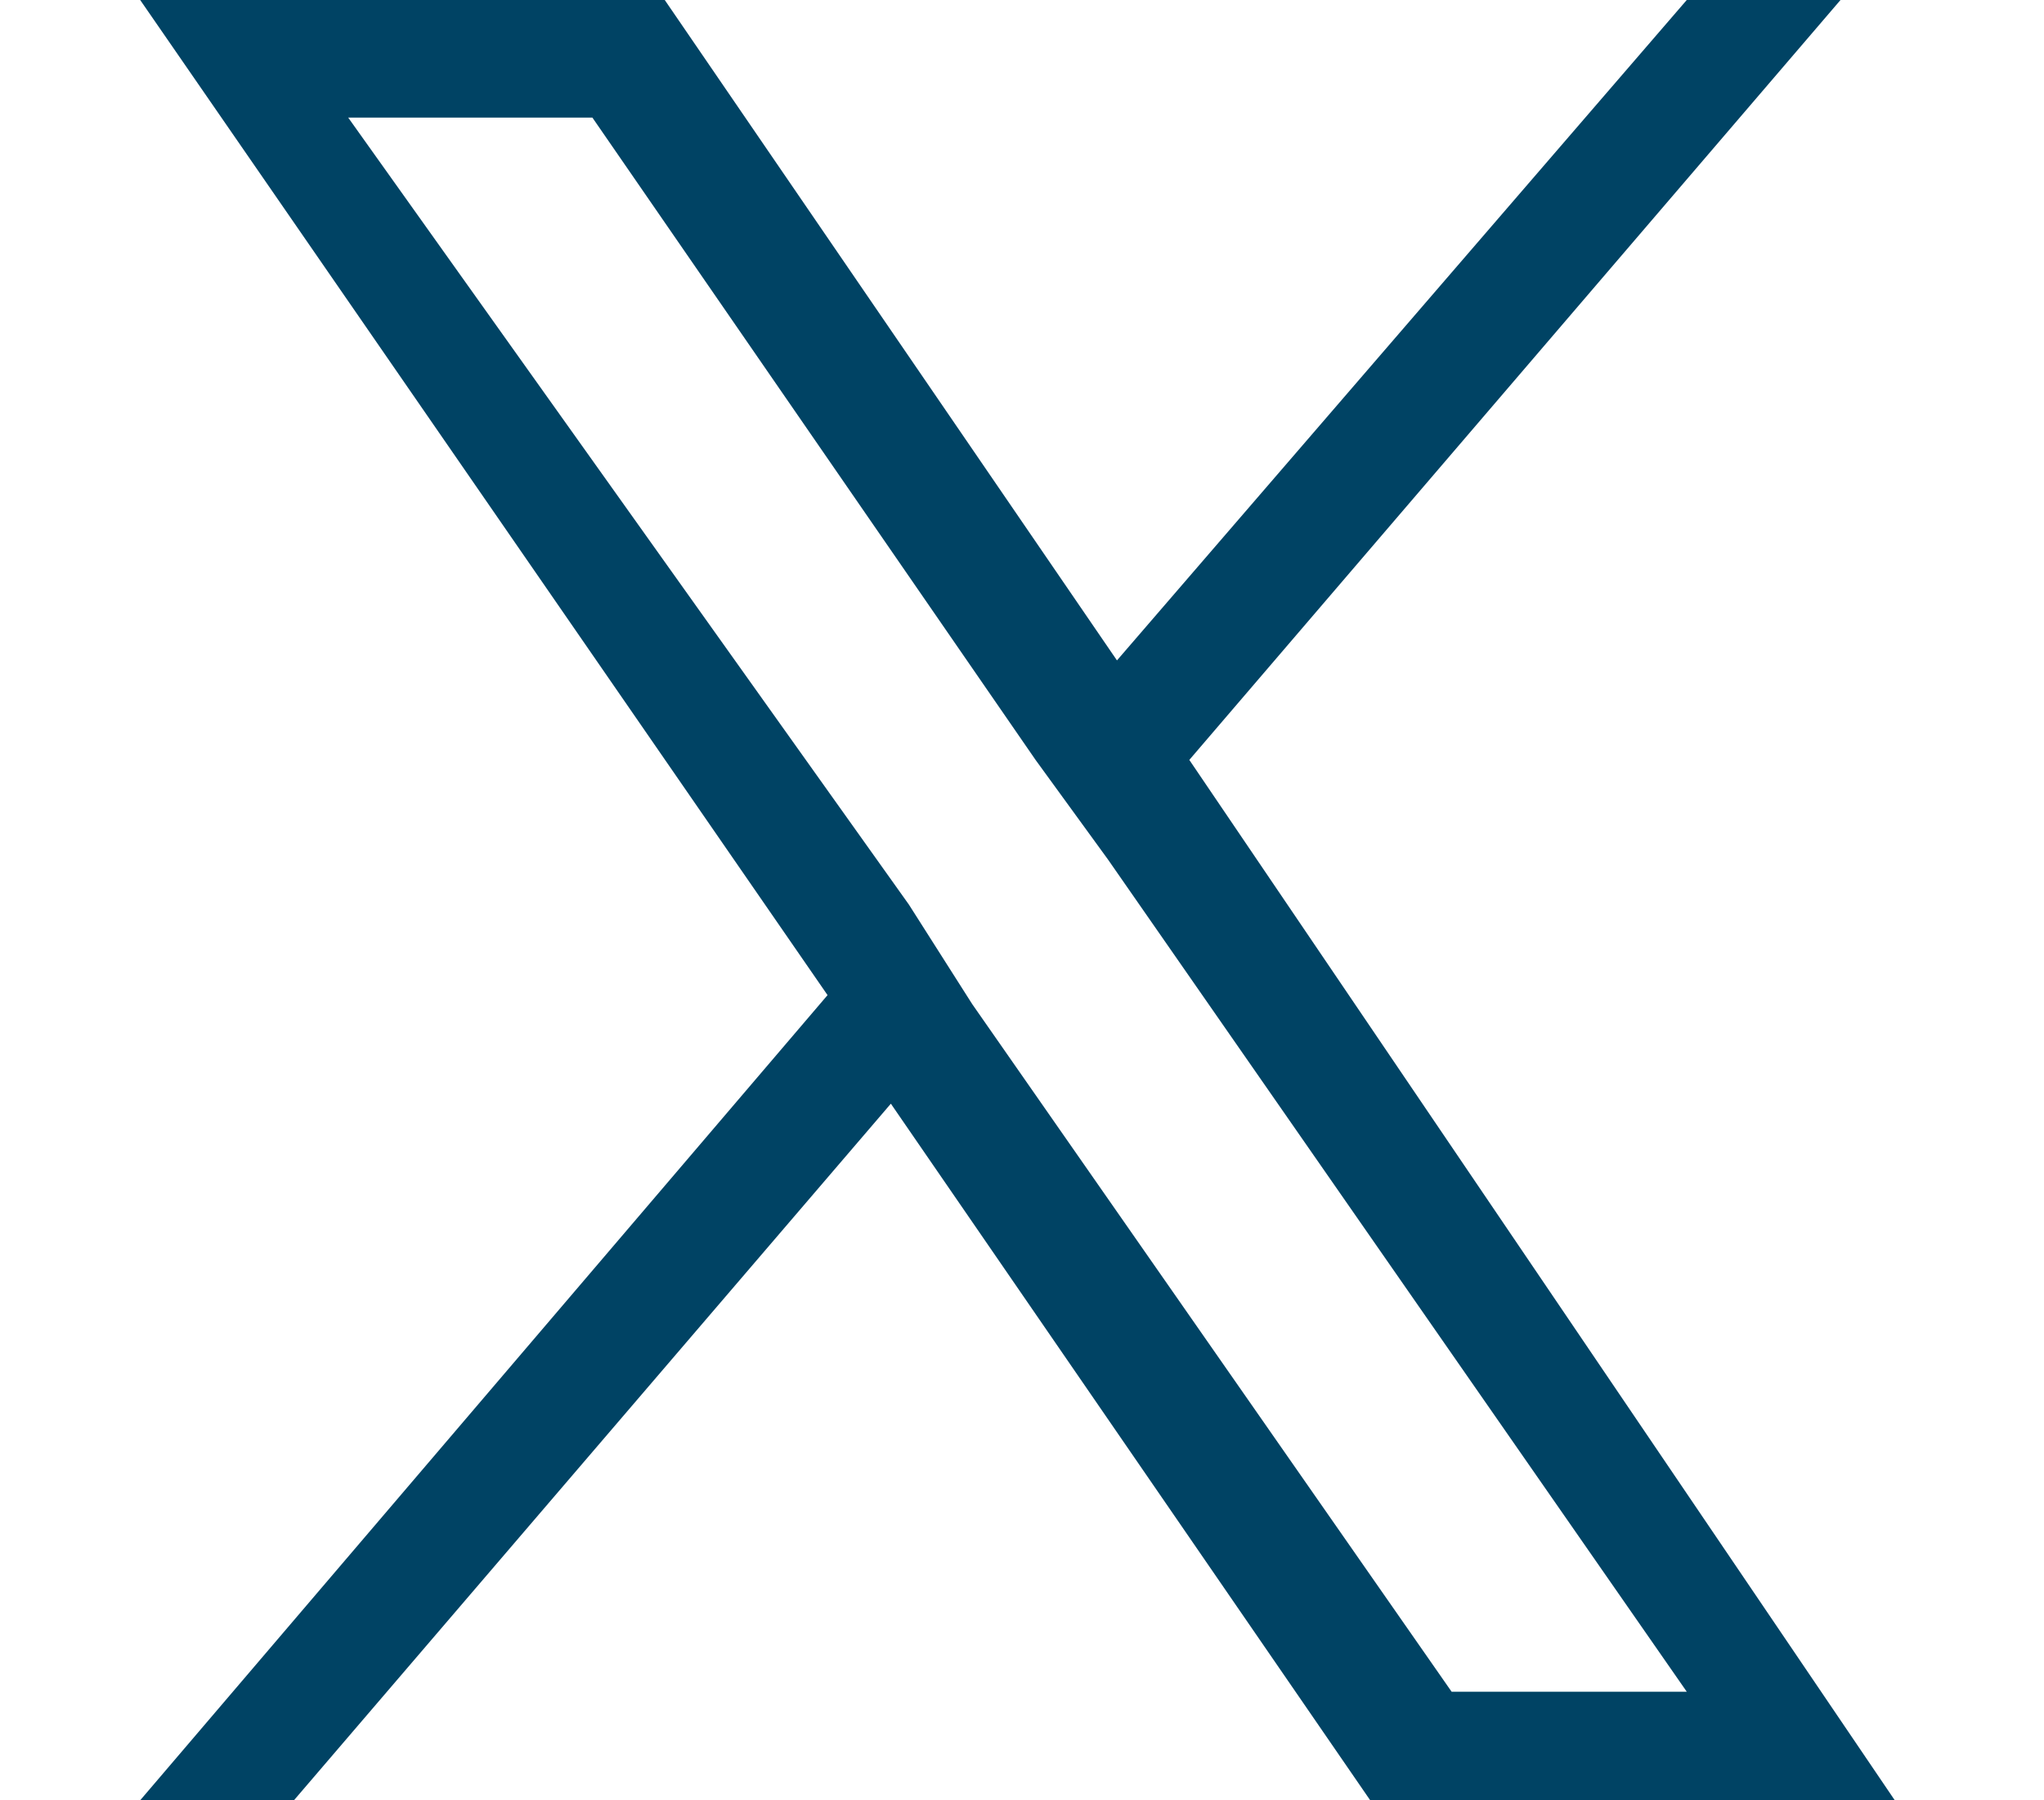
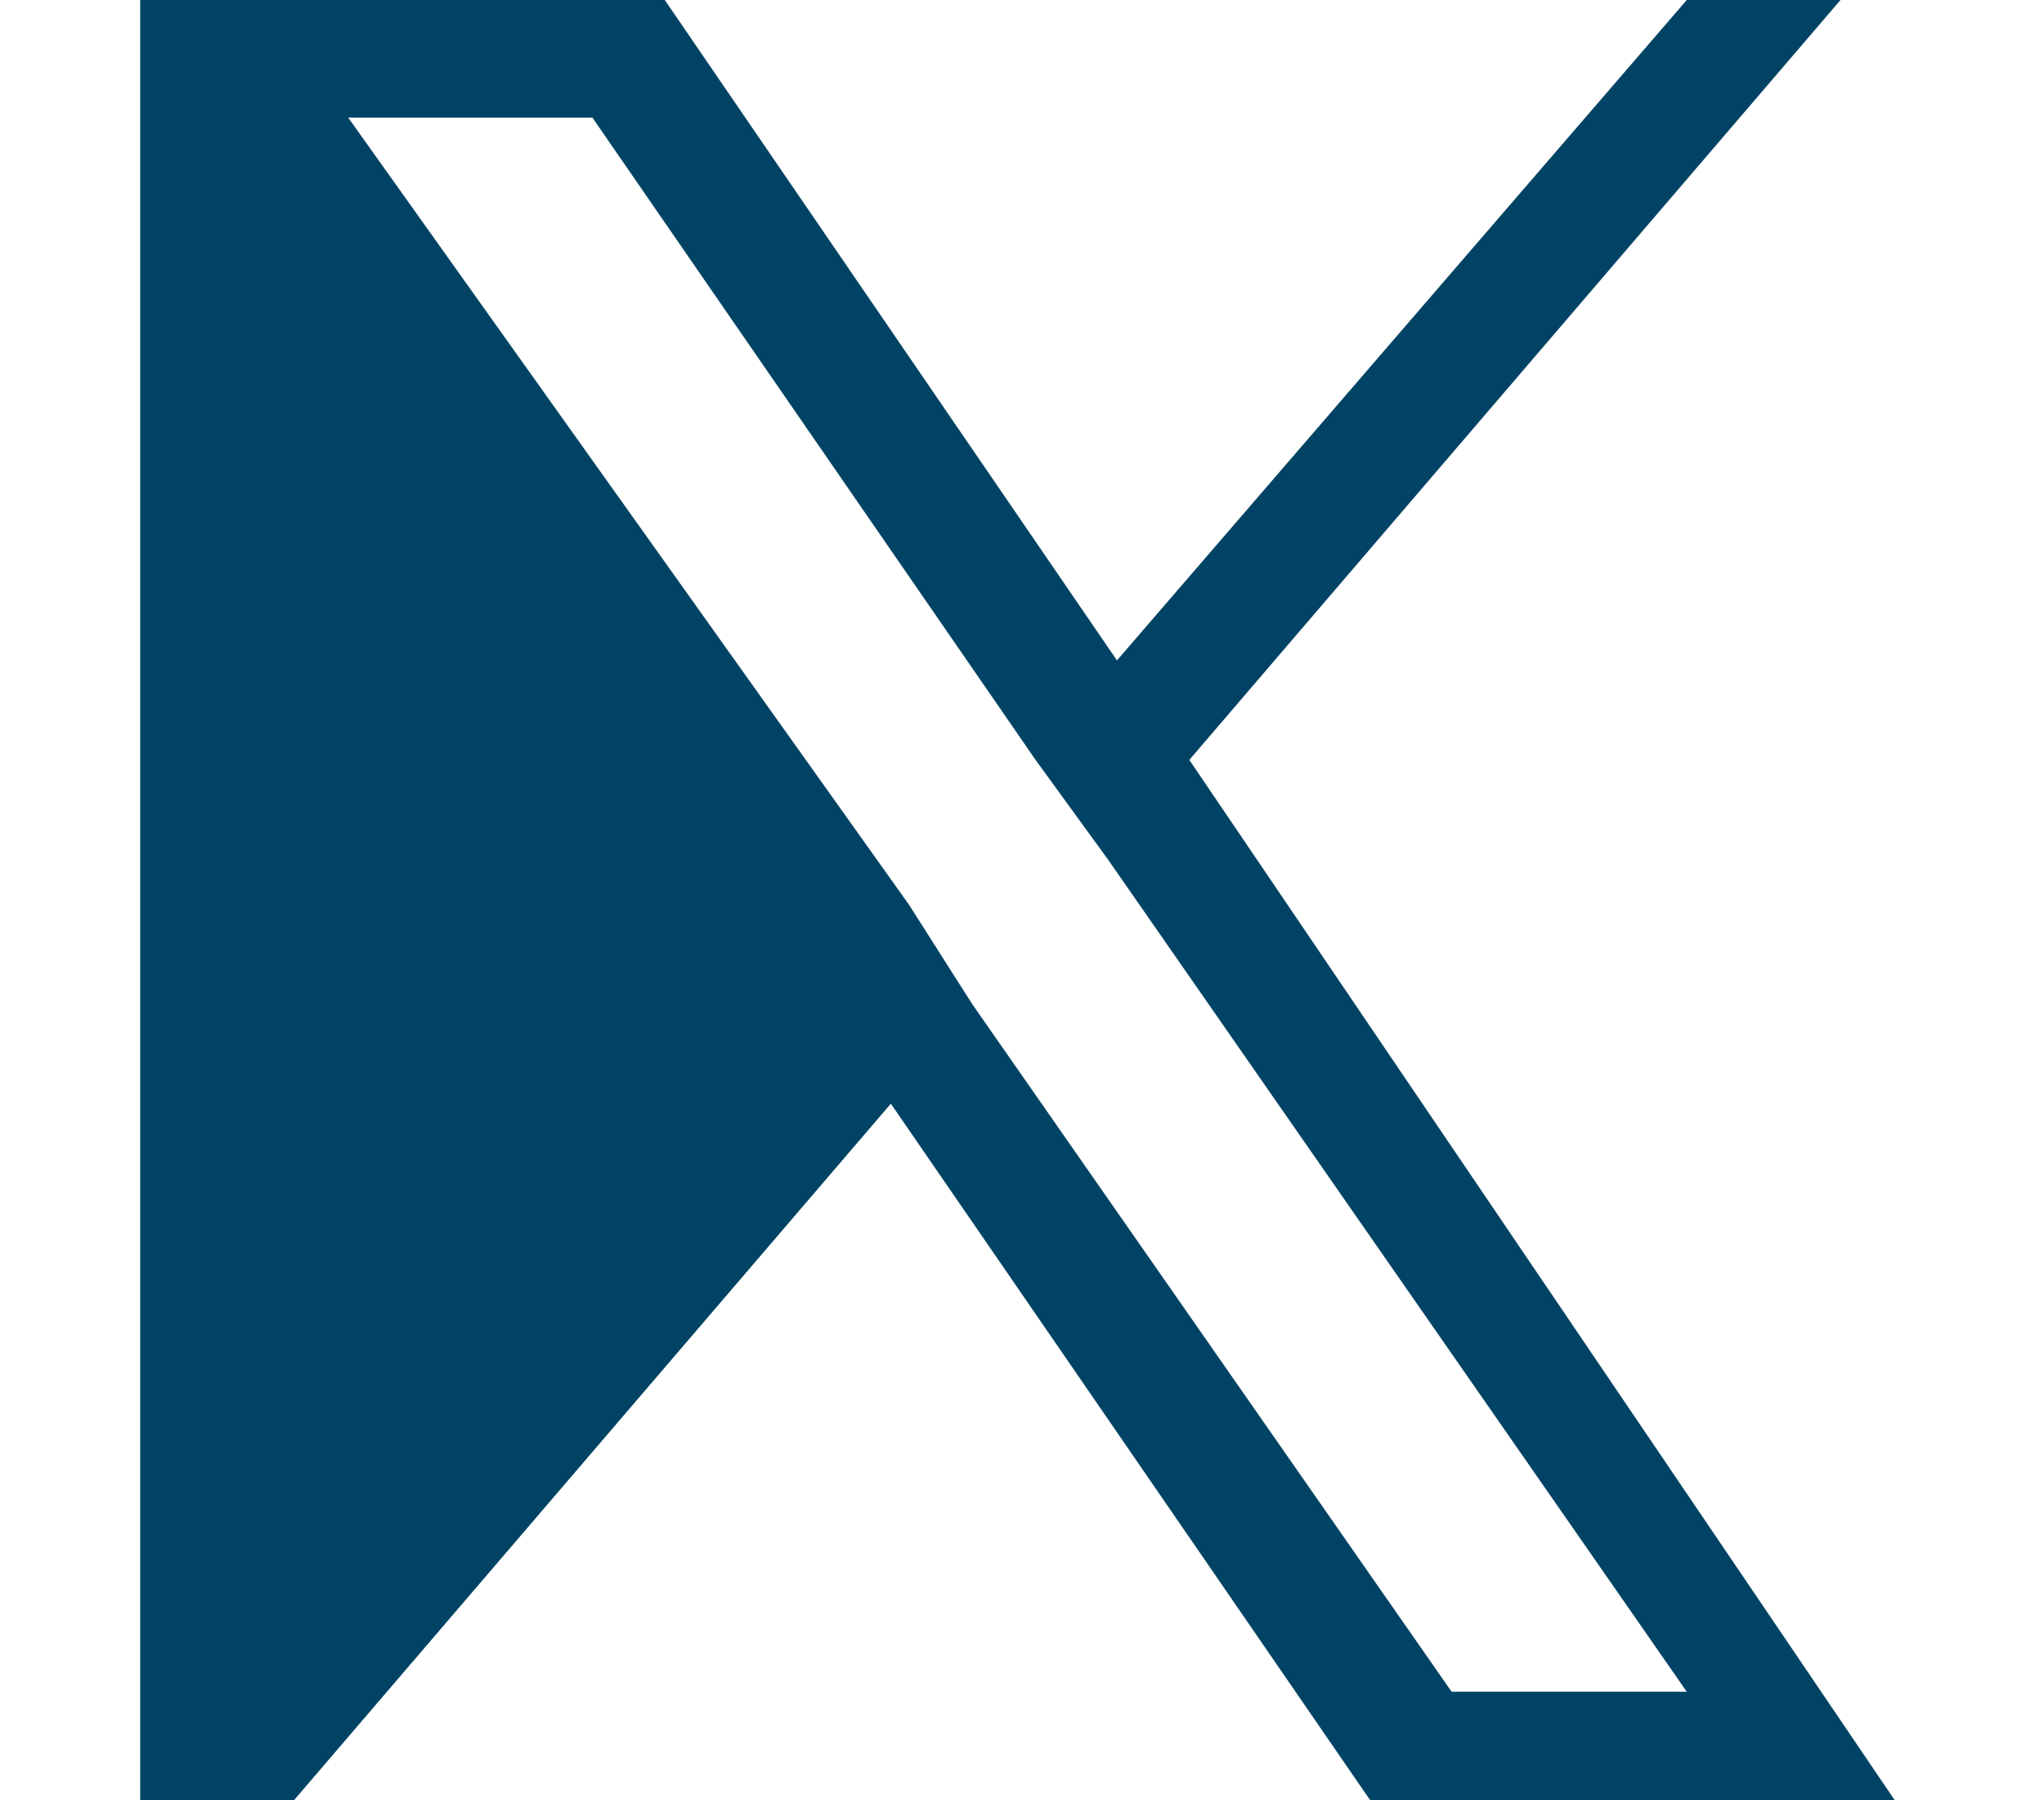
<svg xmlns="http://www.w3.org/2000/svg" id="Layer_3" viewBox="0 0 22.6 19.9">
  <defs>
    <style>.cls-1{fill:#004364;stroke-width:0px;}</style>
  </defs>
-   <path class="cls-1" d="m13.15,8.4L20.35,0h-1.7l-6.3,7.3L7.35,0H1.55l7.6,11L1.55,19.9h1.7l6.6-7.7,5.3,7.7h5.8l-7.8-11.5h0Zm-2.4,2.7l-.7-1.1L3.85,1.3h2.7l4.9,7.1.8,1.1,6.4,9.2h-2.6l-5.3-7.6h0Z" />
+   <path class="cls-1" d="m13.15,8.4L20.35,0h-1.7l-6.3,7.3L7.35,0H1.55L1.55,19.9h1.7l6.6-7.7,5.3,7.7h5.8l-7.8-11.5h0Zm-2.4,2.7l-.7-1.1L3.85,1.3h2.7l4.9,7.1.8,1.1,6.4,9.2h-2.6l-5.3-7.6h0Z" />
</svg>